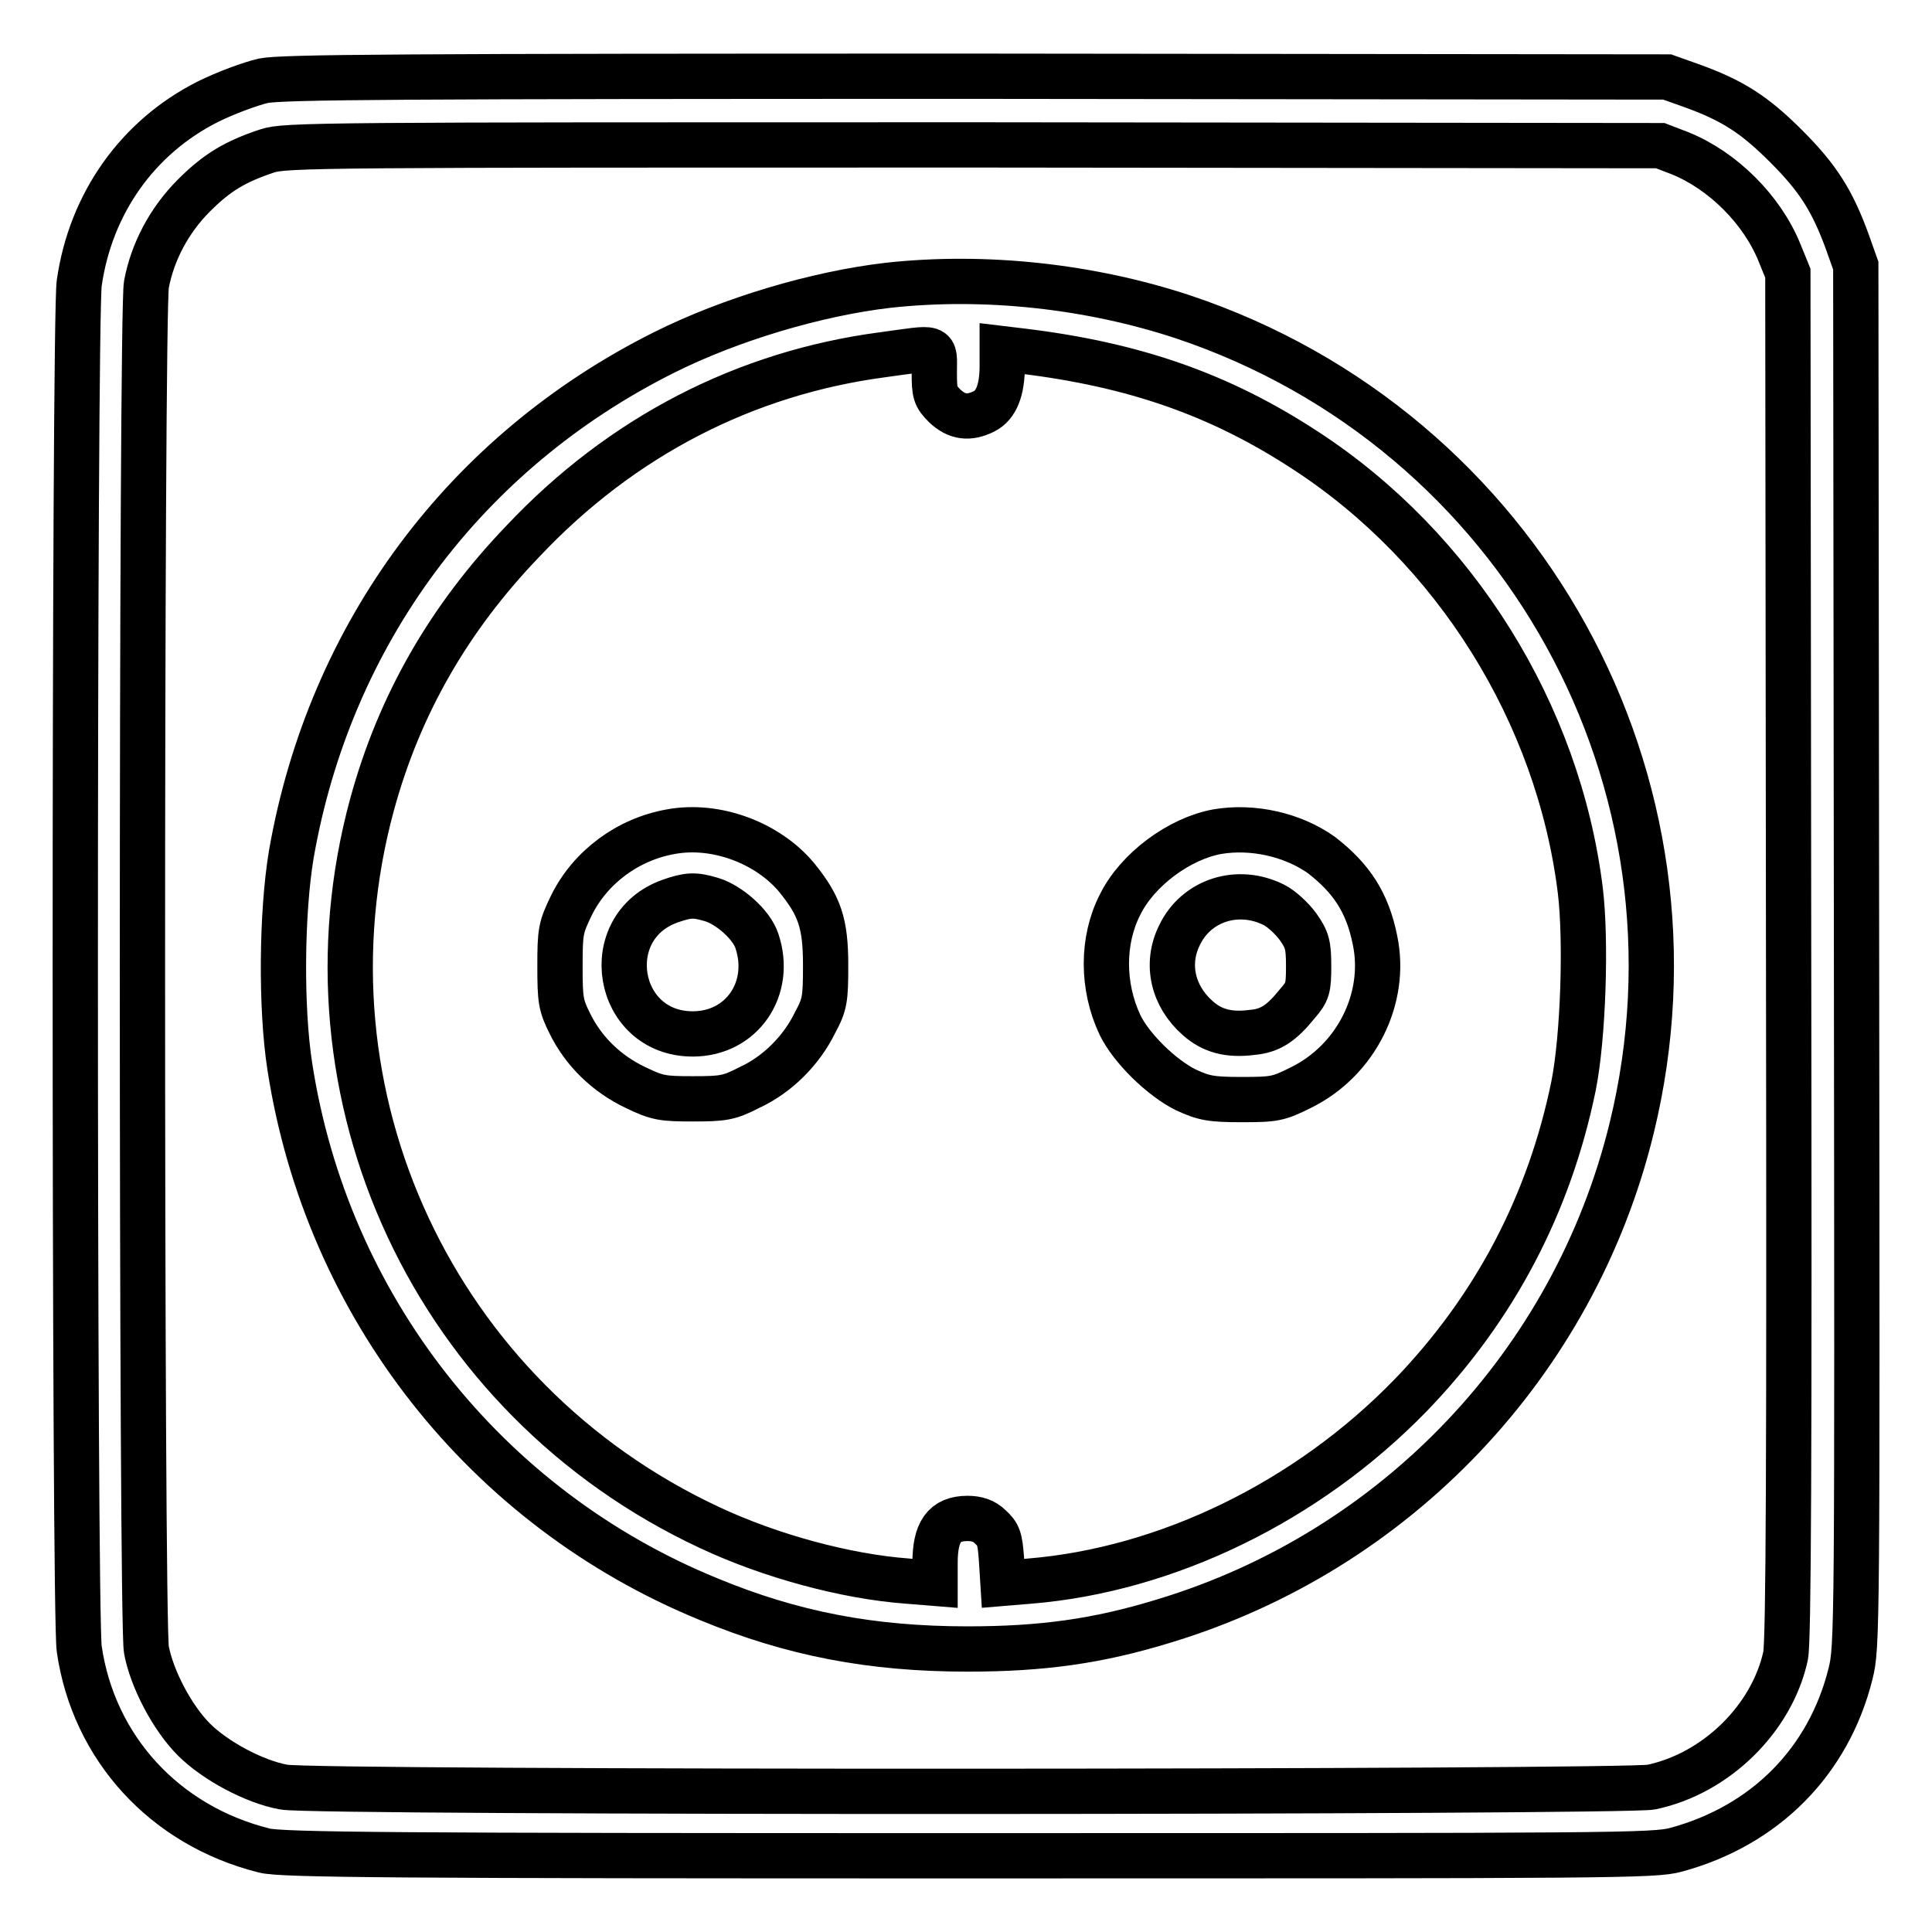
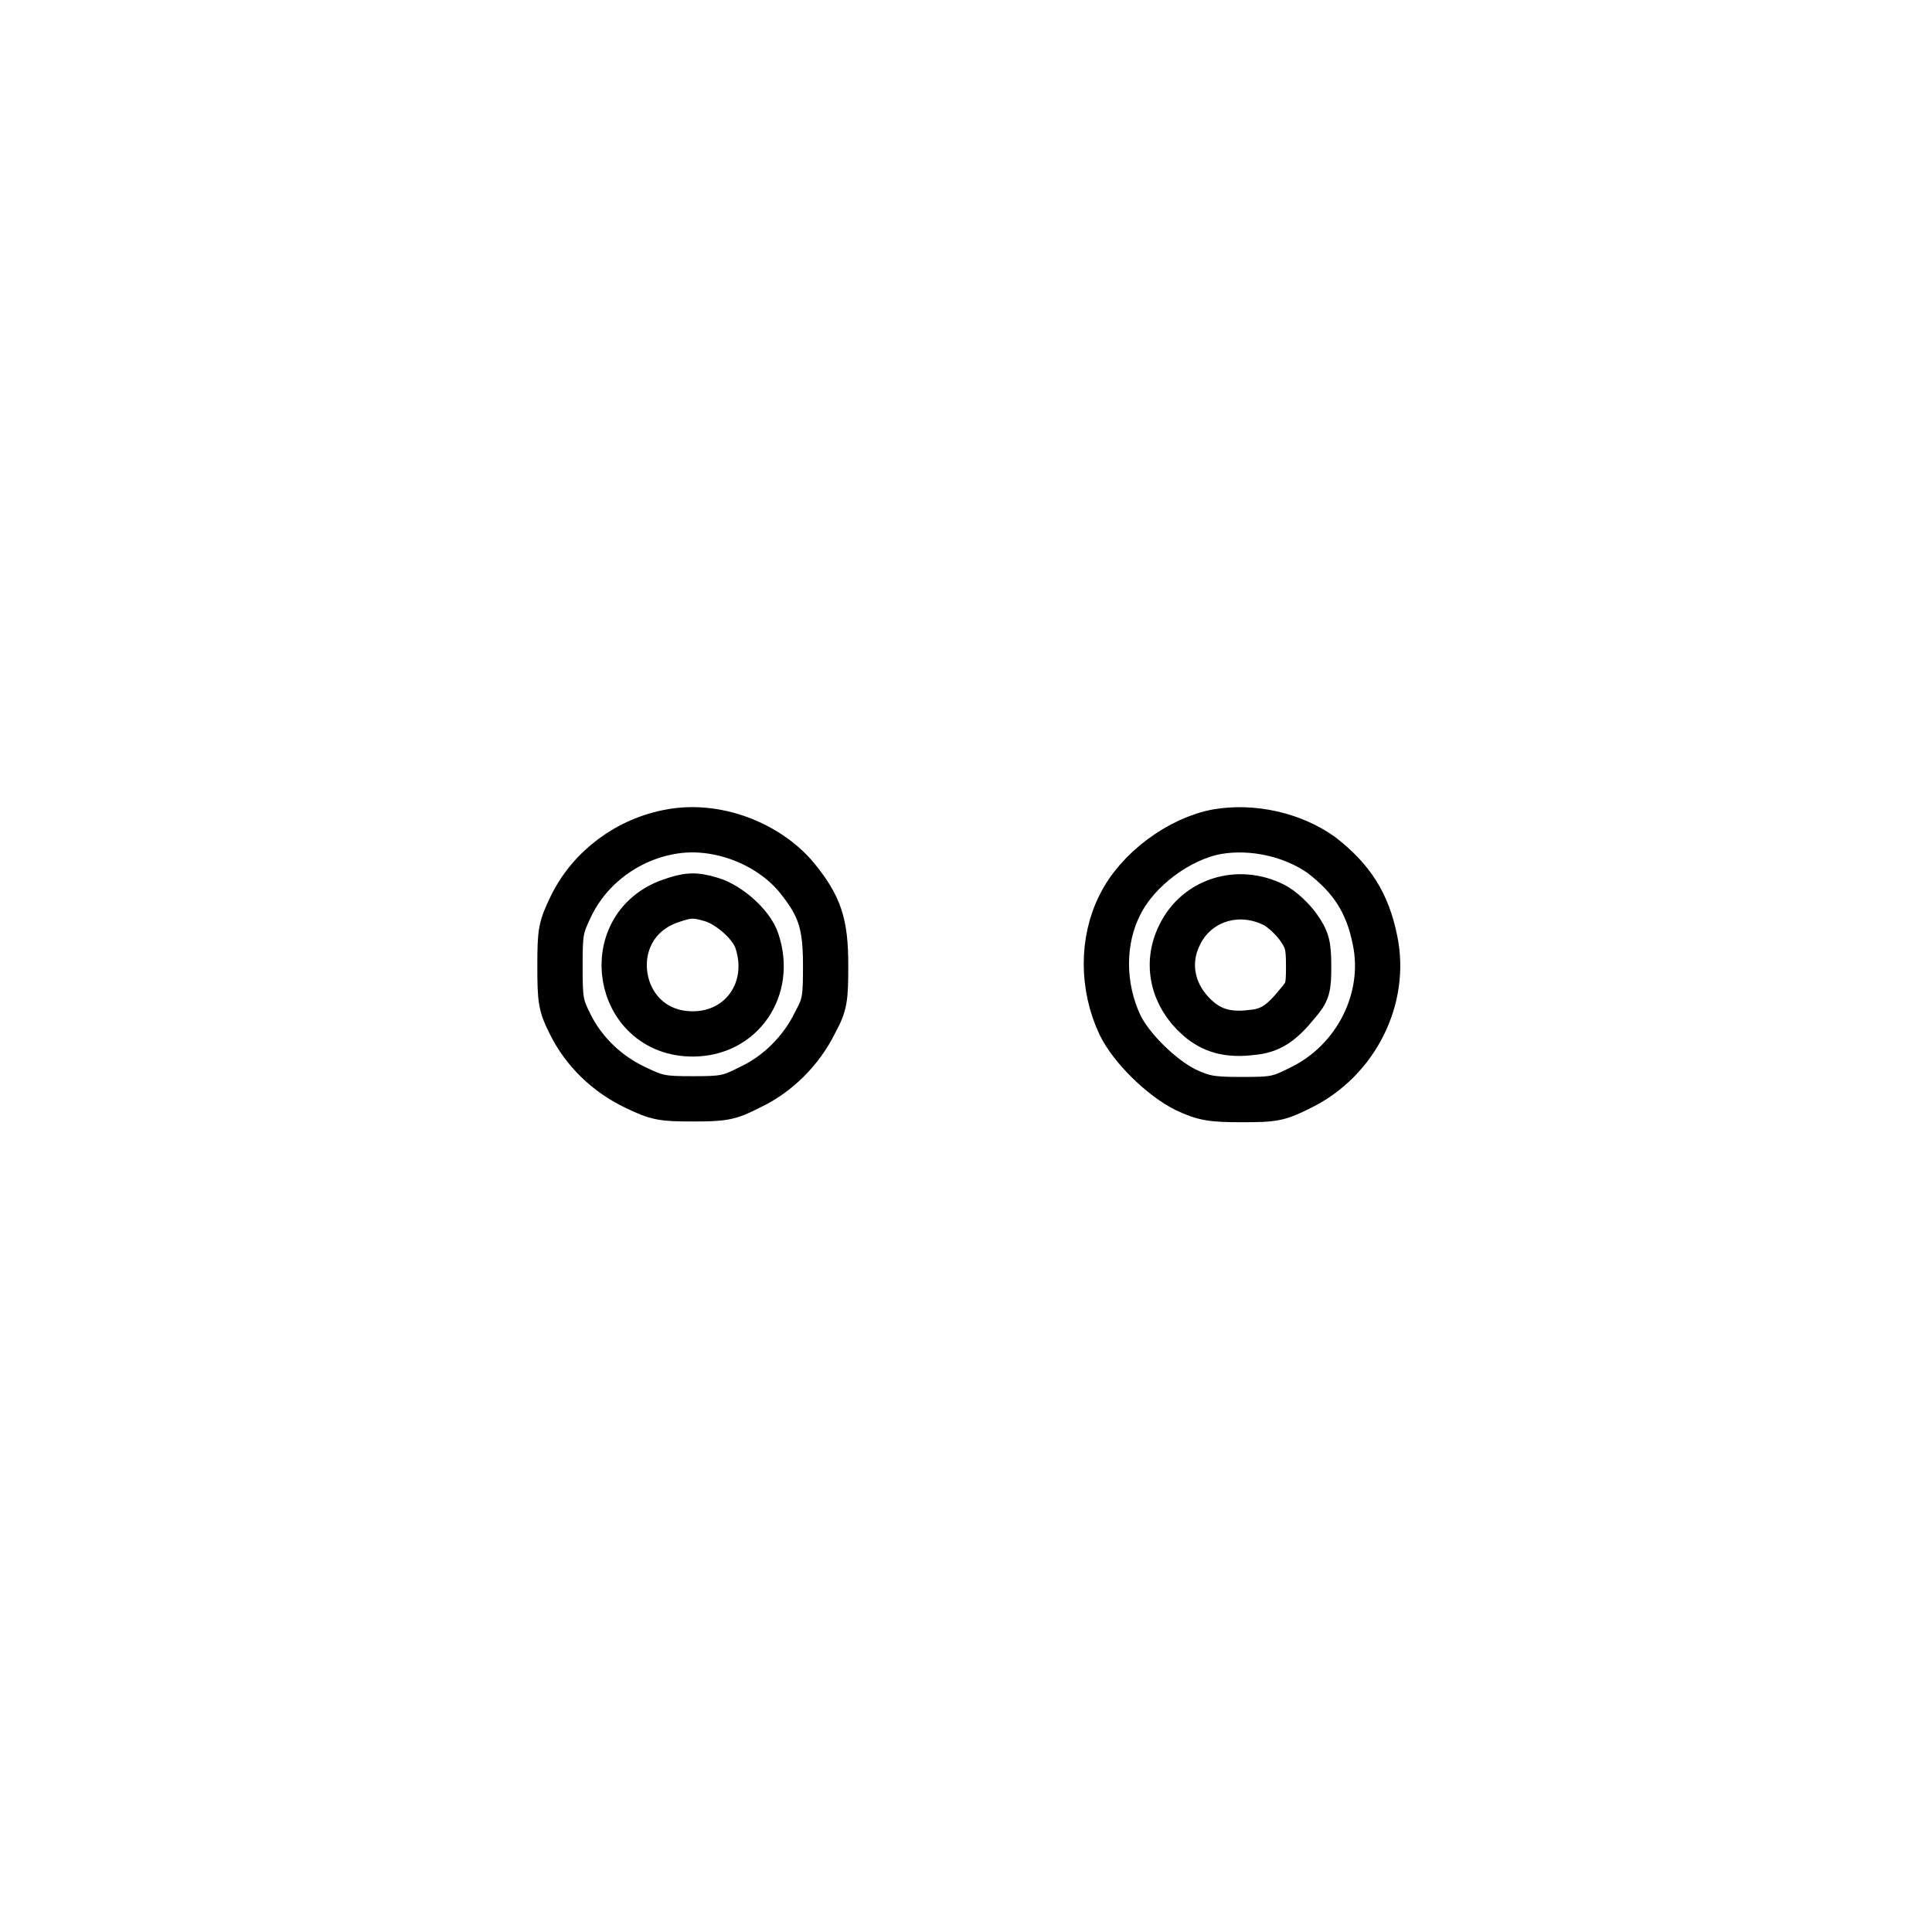
<svg xmlns="http://www.w3.org/2000/svg" version="1.1" x="0px" y="0px" viewBox="0 0 256 256" enable-background="new 0 0 256 256" xml:space="preserve">
  <g>
    <g>
      <g>
-         <path stroke-width="6" fill-opacity="0" stroke="#000000" d="M34.9,10.7c-1.7,0.4-5,1.6-7.4,2.8C18.2,18.2,12,27,10.5,37.5c-0.7,4.8-0.7,176.4,0,181c1.9,13.1,11.3,23.4,24.5,26.7c2.2,0.6,17.8,0.7,93.3,0.7c85.8,0,90.9,0,93.8-0.8c11.8-3.2,20.2-11.7,23.1-23.3c0.9-3.6,0.9-5.6,0.8-95.1l-0.1-91.5l-1.1-3.1c-2-5.5-3.9-8.5-8.1-12.7c-4.2-4.2-7.1-6.1-12.7-8.1l-3.1-1.1l-91.5-0.1C52.6,10.1,37.5,10.2,34.9,10.7z M222.6,20.3c5.7,2.3,10.9,7.5,13.2,13.2l1.1,2.7l0.1,90.3c0.1,67.2,0,90.9-0.4,92.9c-1.8,8.3-9.2,15.6-17.8,17.4c-3.3,0.7-177.5,0.8-181.2,0c-3.9-0.7-9.1-3.5-11.9-6.3c-2.9-2.9-5.6-8.1-6.3-11.9c-0.7-3.7-0.7-177.1,0-180.9c0.8-4.3,3-8.5,6.3-11.8c3.1-3.1,5.5-4.5,9.7-5.9c2.4-0.8,7.4-0.8,93.6-0.8l91,0.1L222.6,20.3z" />
-         <path stroke-width="6" fill-opacity="0" stroke="#000000" d="M117.7,37.8c-9.5,1.1-20.9,4.5-29.7,8.9C61.6,59.9,43.7,84,38.6,113.2c-1.3,7.8-1.4,20.4-0.2,28.1c4.9,31.8,25.9,58.5,55.5,70.6c11.1,4.6,21.6,6.6,34.3,6.6c9.8,0,17.2-1,26-3.7c30.8-9.3,54.4-34.2,62-65.3C227.4,103.7,201.6,57,156.8,42C144.4,37.9,130.5,36.4,117.7,37.8z M123.8,49.3c0,2.8,0.1,3.2,1.4,4.5c1.6,1.5,3.2,1.7,5.2,0.7c1.6-0.8,2.4-2.8,2.4-6v-2.3l2.5,0.3c15,1.8,26.4,5.8,37.7,13.2c19.8,12.9,33.5,34.8,36.4,58.3c0.8,6.6,0.4,19.4-0.9,25.9c-3.2,15.6-10.4,29.4-21.6,41c-13.7,14.1-32.3,23.1-50.4,24.6l-3.6,0.3l-0.2-3.2c-0.2-2.8-0.4-3.3-1.5-4.3c-0.8-0.8-1.8-1.1-3-1.1c-3.1,0-4.3,1.8-4.3,5.9v2.7l-3.7-0.3c-8.1-0.6-18.1-3.3-26.2-7.1c-36.4-17-55.2-57.2-44.7-95.8c3.6-13.2,10.2-24.7,20-34.9C82.4,57.8,98.8,49.4,117,47C124.4,46,123.8,45.7,123.8,49.3z" />
        <path stroke-width="6" fill-opacity="0" stroke="#000000" d="M88.9,110.2c-5.7,1-10.7,4.7-13.2,9.8c-1.4,2.9-1.5,3.4-1.5,8c0,4.5,0.1,5.2,1.3,7.6c1.8,3.7,4.9,6.7,8.7,8.5c2.9,1.4,3.6,1.5,7.6,1.5c4,0,4.8-0.1,7.5-1.5c3.7-1.7,6.9-4.9,8.7-8.6c1.3-2.4,1.4-3.1,1.4-7.6c0-5.6-0.8-7.9-3.9-11.7C101.7,111.7,94.9,109.1,88.9,110.2z M94.3,119.2c2.3,0.7,5.3,3.3,6,5.5c2.1,6.3-2,12.3-8.5,12.3c-10.3,0-12.6-14.2-3-17.6C91.1,118.6,92,118.5,94.3,119.2z" />
        <path stroke-width="6" fill-opacity="0" stroke="#000000" d="M161.3,110.2c-5,0.9-10.6,5-12.9,9.7c-2.4,4.7-2.4,10.8,0,15.9c1.5,3.1,5.5,7,8.7,8.6c2.4,1.1,3.3,1.3,7.4,1.3c4.4,0,4.9-0.1,7.9-1.6c7.3-3.6,11.4-11.8,9.8-19.5c-1-5-3.1-8.2-7.1-11.3C171.3,110.6,166,109.4,161.3,110.2z M168.8,119.9c1,0.5,2.4,1.8,3.2,2.9c1.2,1.7,1.4,2.4,1.4,5.2c0,2.9-0.1,3.4-1.5,5c-2.1,2.6-3.6,3.6-6,3.8c-3.1,0.4-5.3-0.2-7.2-1.9c-3.3-2.9-4.3-7.2-2.4-11C158.5,119.3,164,117.5,168.8,119.9z" />
      </g>
    </g>
  </g>
</svg>